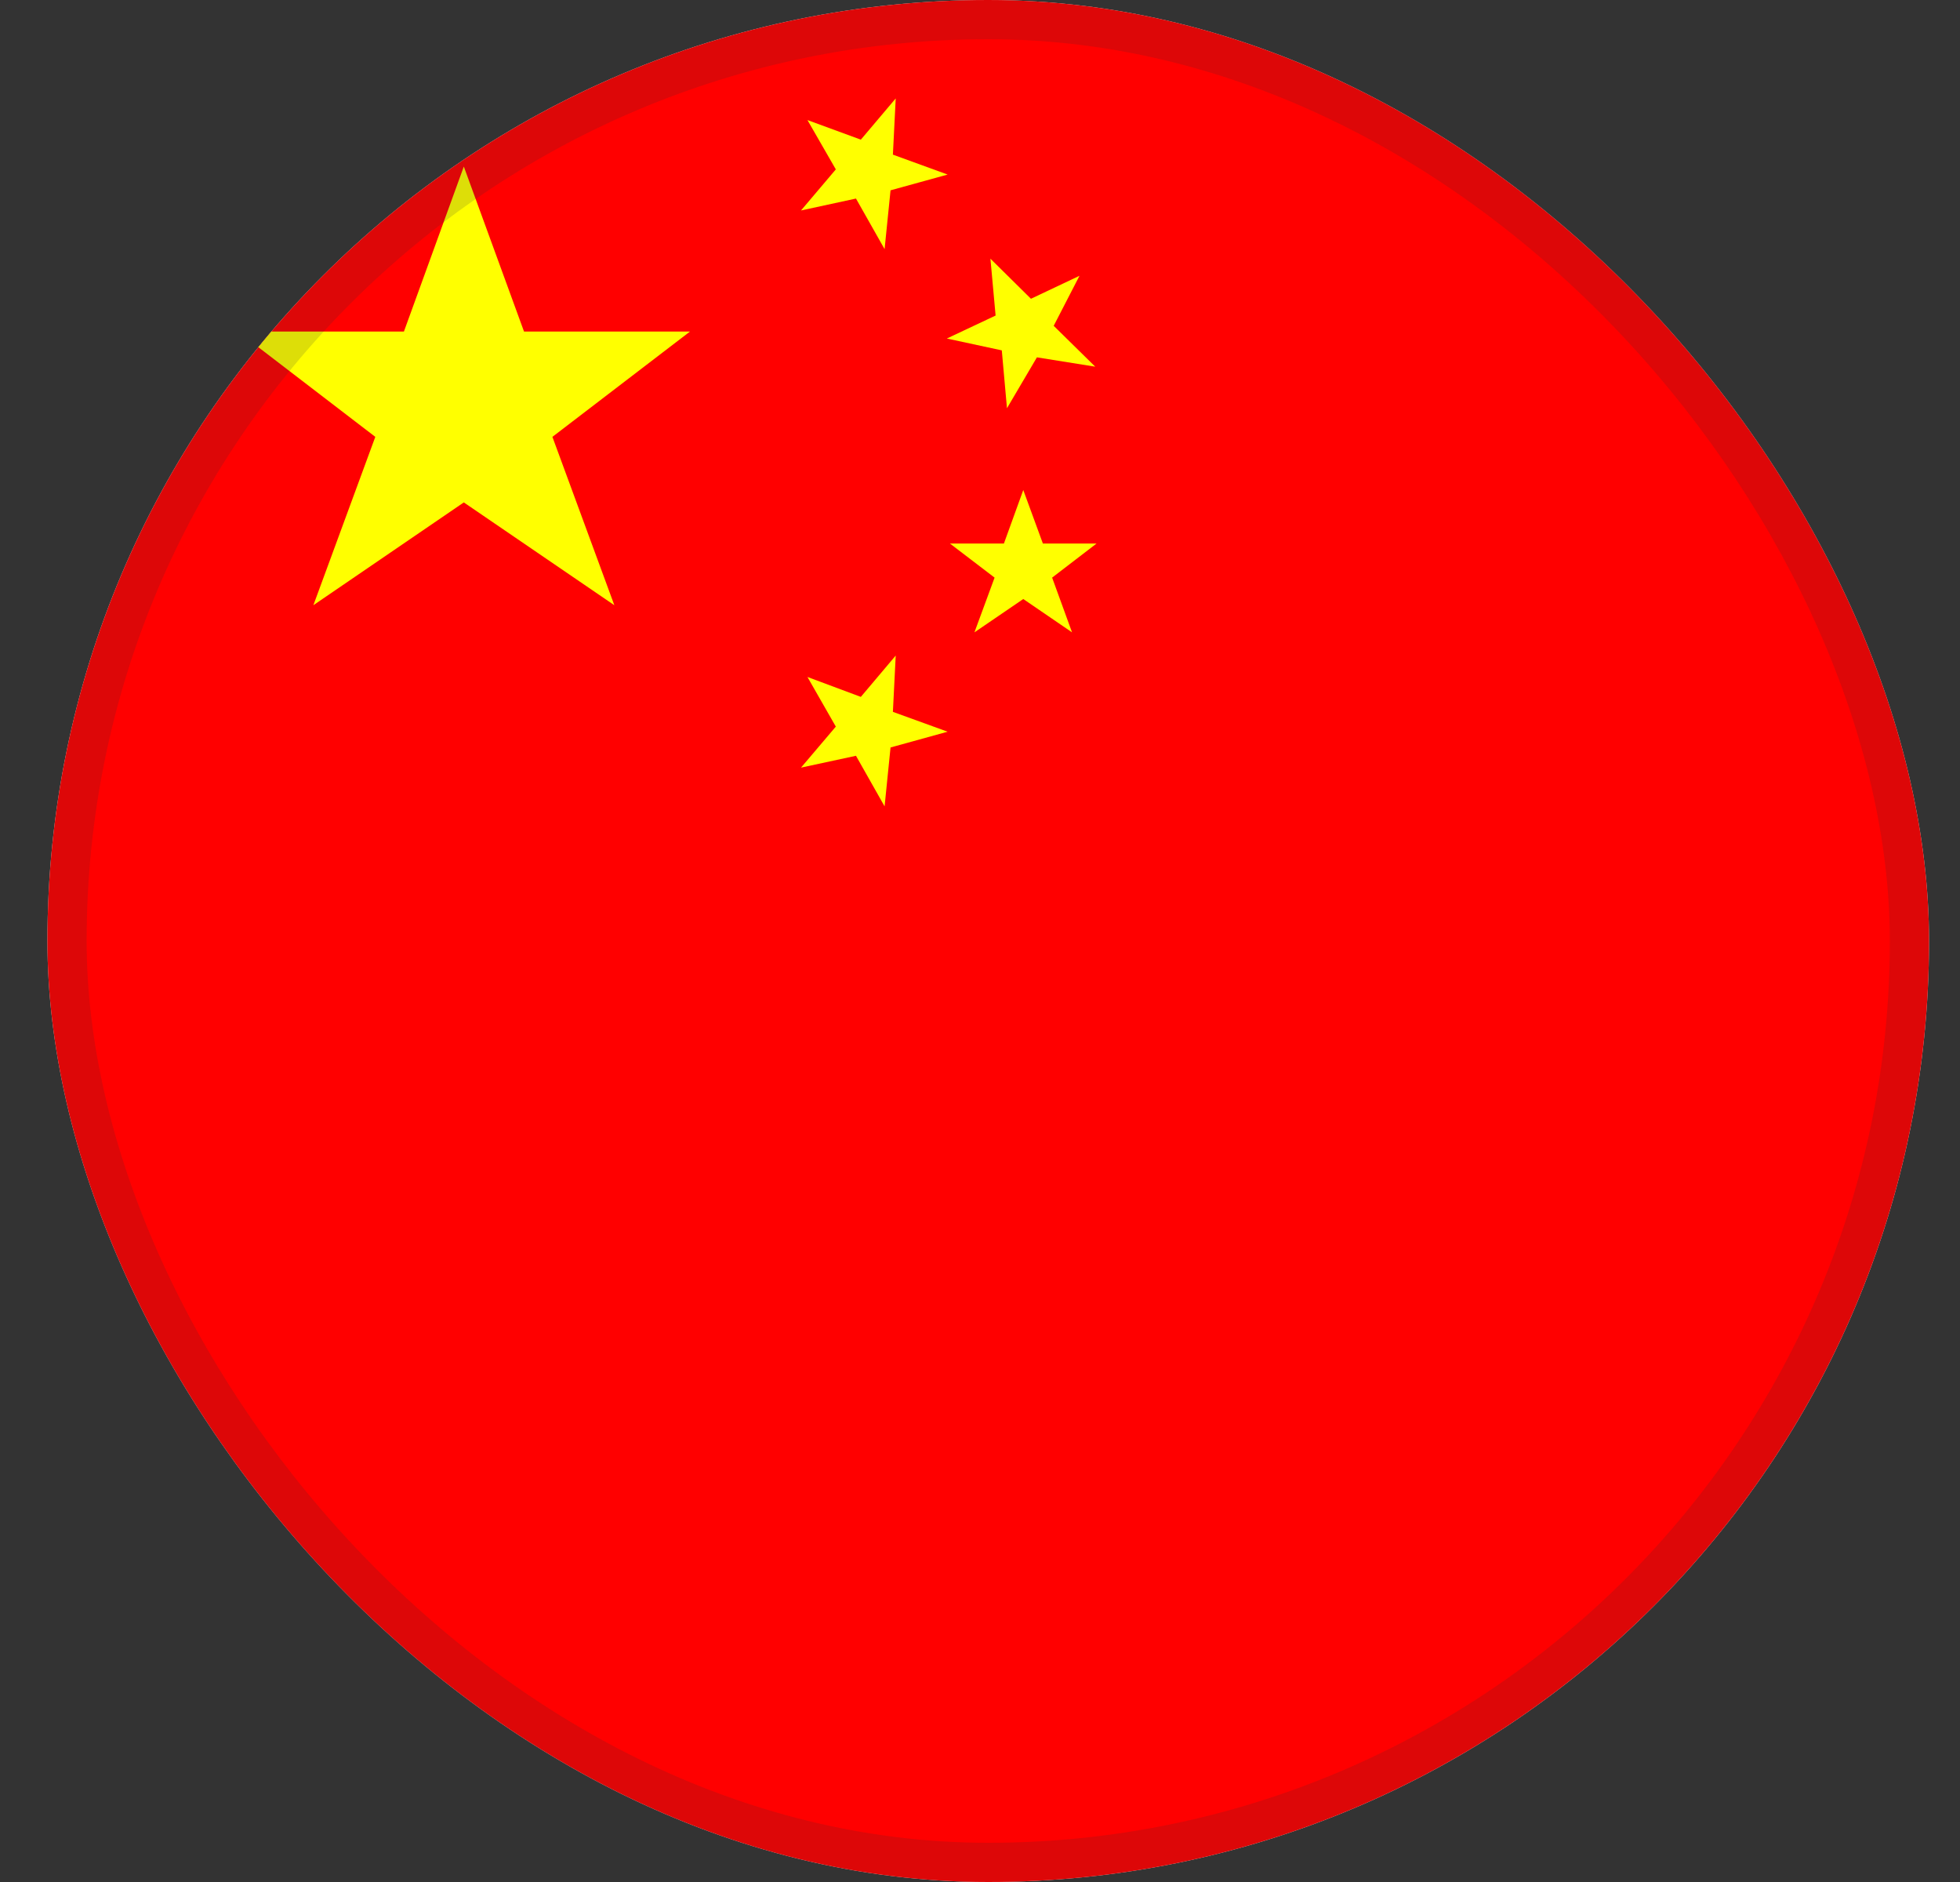
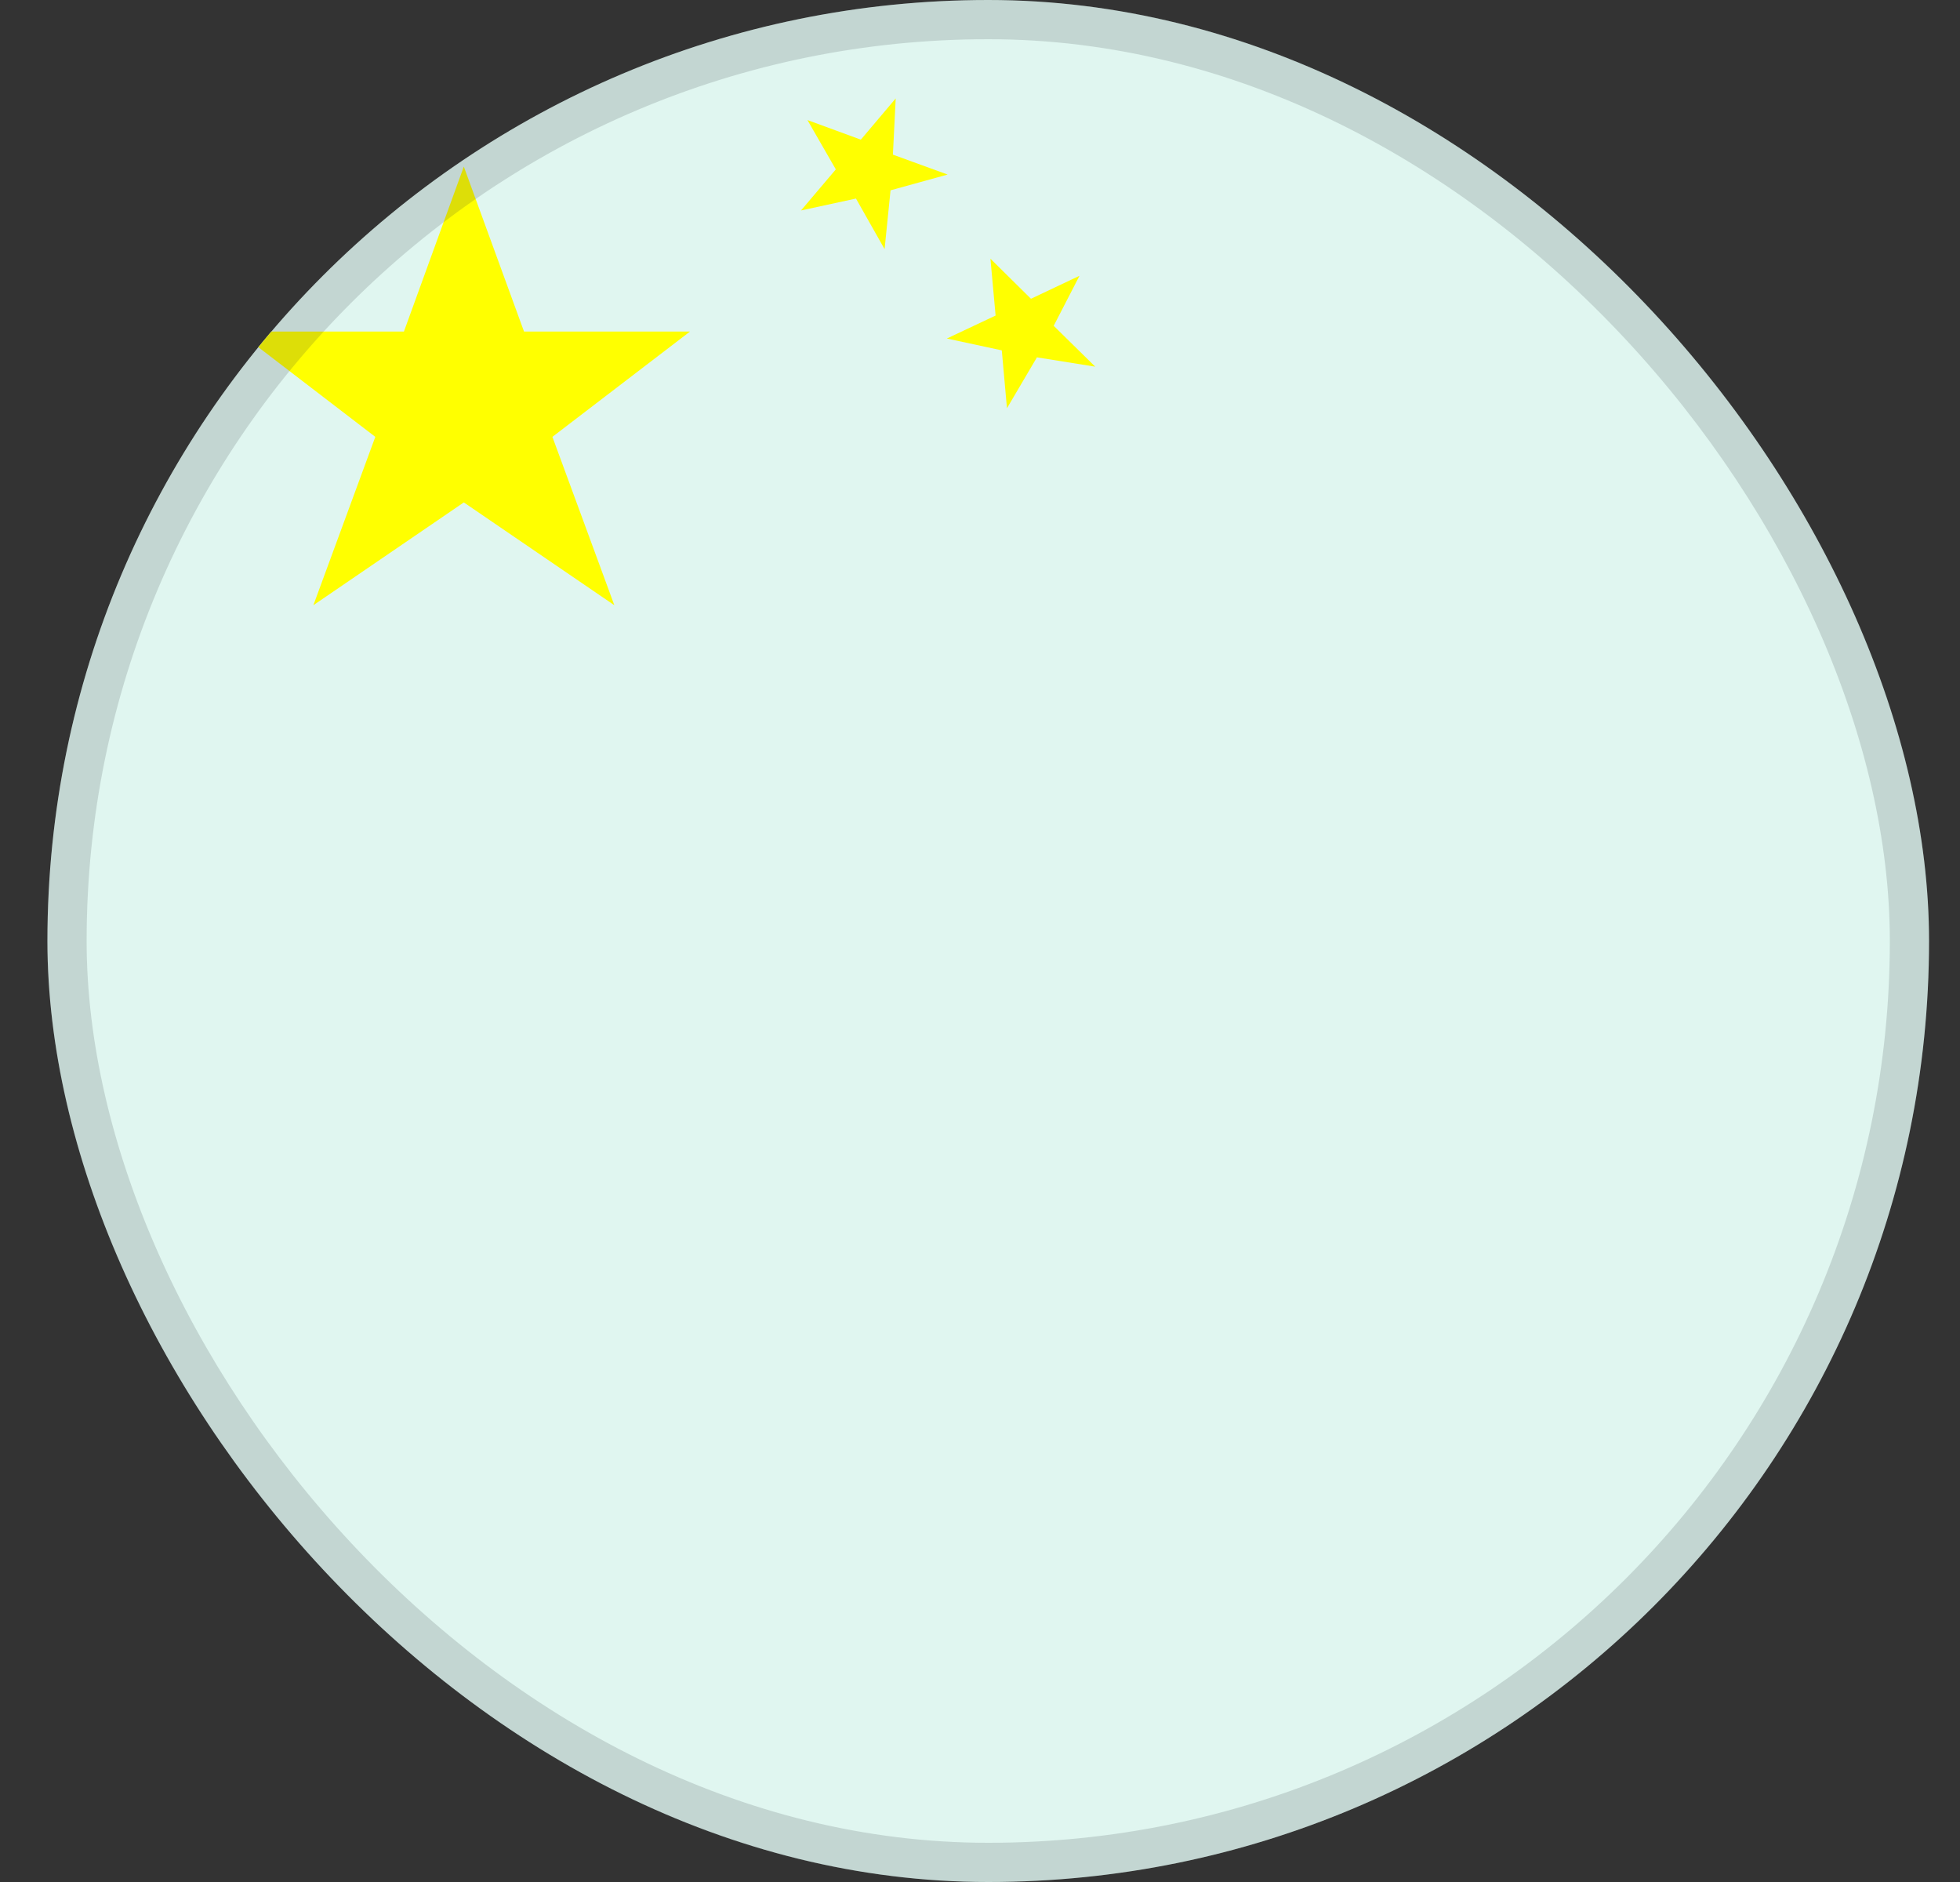
<svg xmlns="http://www.w3.org/2000/svg" width="25" height="24" viewBox="0 0 25 24" fill="none">
  <rect x="0" y="0" width="25" height="24" fill="#333333" stroke="none" />
  <g clip-path="url(#clip0_1092_12462)">
    <rect x="0.605" width="24" height="24" rx="12" fill="#E0F6F0" />
    <g clip-path="url(#clip1_1092_12462)">
-       <path d="M40.845 0H0.829C0.706 0 0.605 0.1 0.605 0.224V23.776C0.605 23.9 0.706 24 0.829 24H40.845C40.968 24 41.069 23.9 41.069 23.776V0.224C41.069 0.1 40.968 0 40.845 0Z" fill="#FF0000" />
      <path d="M5.916 2.124L5.152 4.228H3.035L4.787 5.571L3.997 7.718L5.916 6.407L7.836 7.718L7.046 5.571L8.801 4.228H6.684L5.916 2.124Z" fill="#FFFF00" />
-       <path d="M13.052 6.249L12.805 6.931H12.116L12.686 7.366L12.429 8.064L13.052 7.639L13.674 8.064L13.42 7.366L13.987 6.931H13.302L13.052 6.249Z" fill="#FFFF00" />
      <path d="M12.633 3.299L12.699 4.024L12.077 4.317L12.778 4.468L12.844 5.206L13.226 4.557L13.97 4.676L13.44 4.155L13.769 3.517L13.15 3.81L12.633 3.299Z" fill="#FFFF00" />
      <path d="M10.299 1.531L10.661 2.16L10.217 2.684L10.918 2.532L11.283 3.177L11.359 2.427L12.087 2.226L11.389 1.972L11.425 1.255L10.98 1.781L10.299 1.531Z" fill="#FFFF00" />
-       <path d="M10.299 8.633L10.661 9.266L10.217 9.789L10.918 9.638L11.283 10.283L11.359 9.532L12.087 9.331L11.389 9.078L11.425 8.36L10.98 8.887L10.299 8.633Z" fill="#FFFF00" />
    </g>
  </g>
  <rect x="0.855" y="0.25" width="23.5" height="23.5" rx="11.75" stroke="#2B2D33" stroke-opacity="0.16" stroke-width="0.5" />
  <defs>
    <clipPath id="clip0_1092_12462">
      <rect x="0.605" width="24" height="24" rx="12" fill="white" />
    </clipPath>
    <clipPath id="clip1_1092_12462">
      <rect width="40.463" height="24" fill="white" transform="translate(0.605)" />
    </clipPath>
  </defs>
</svg>